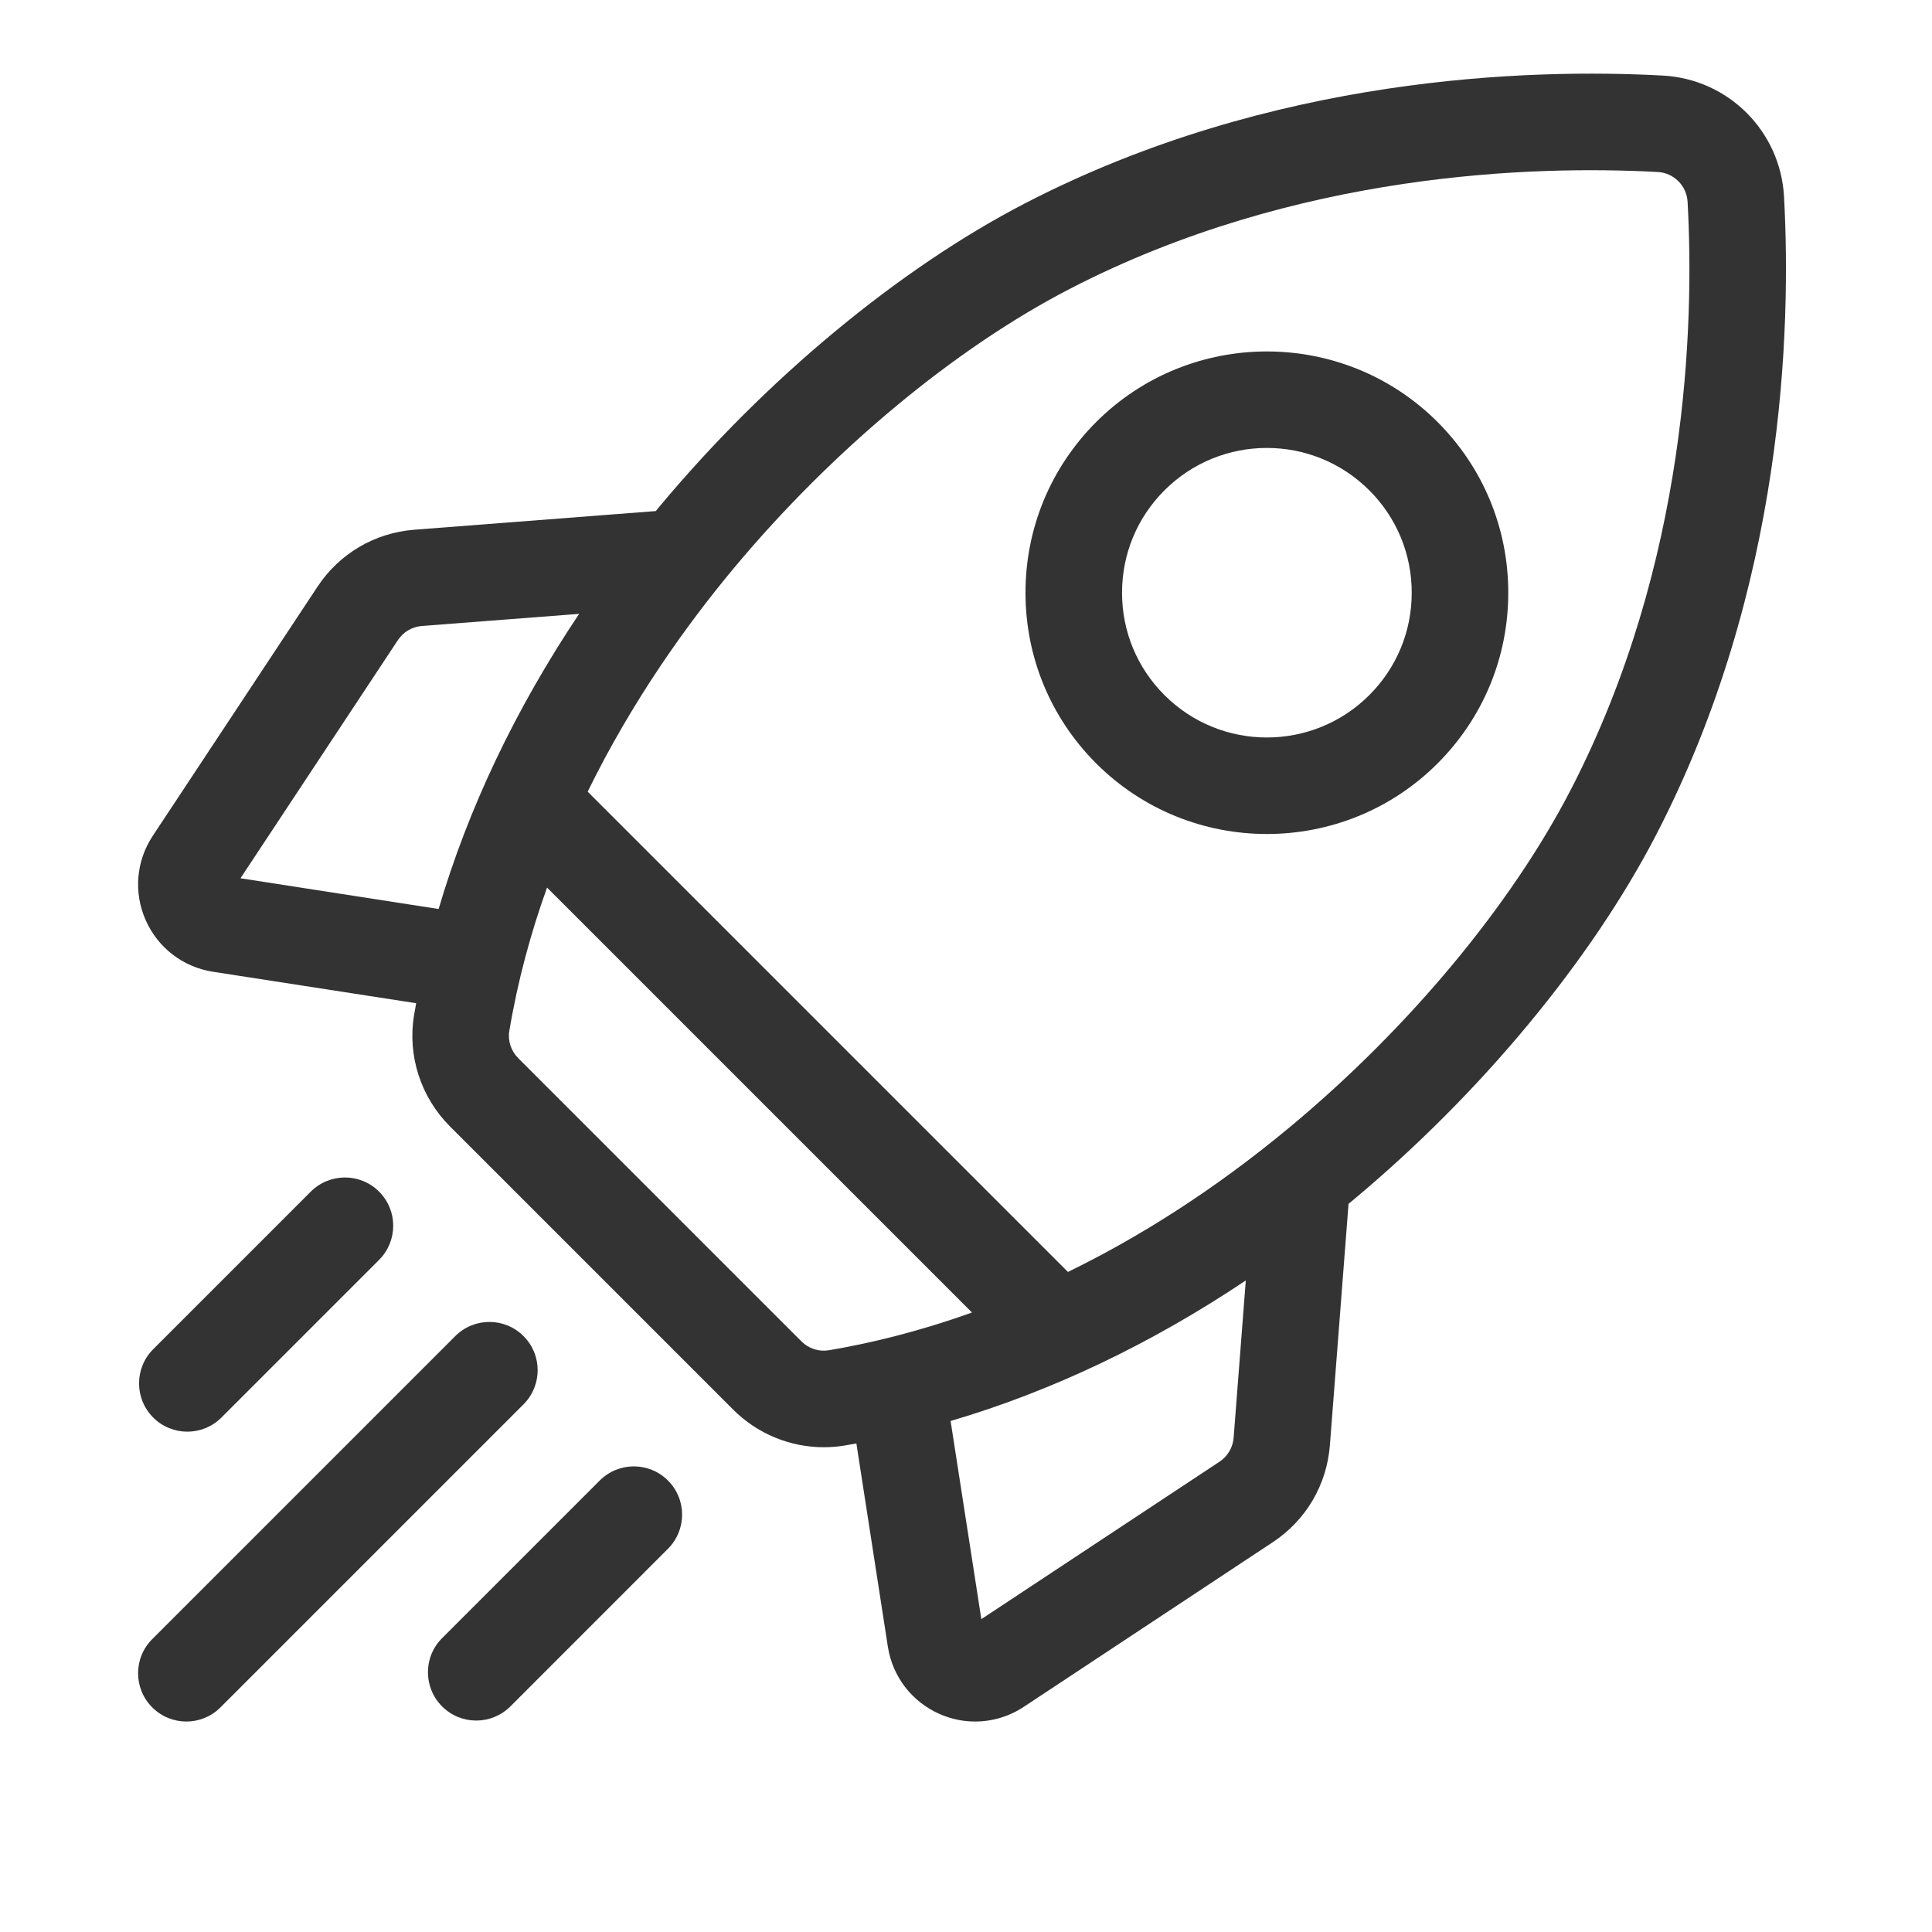
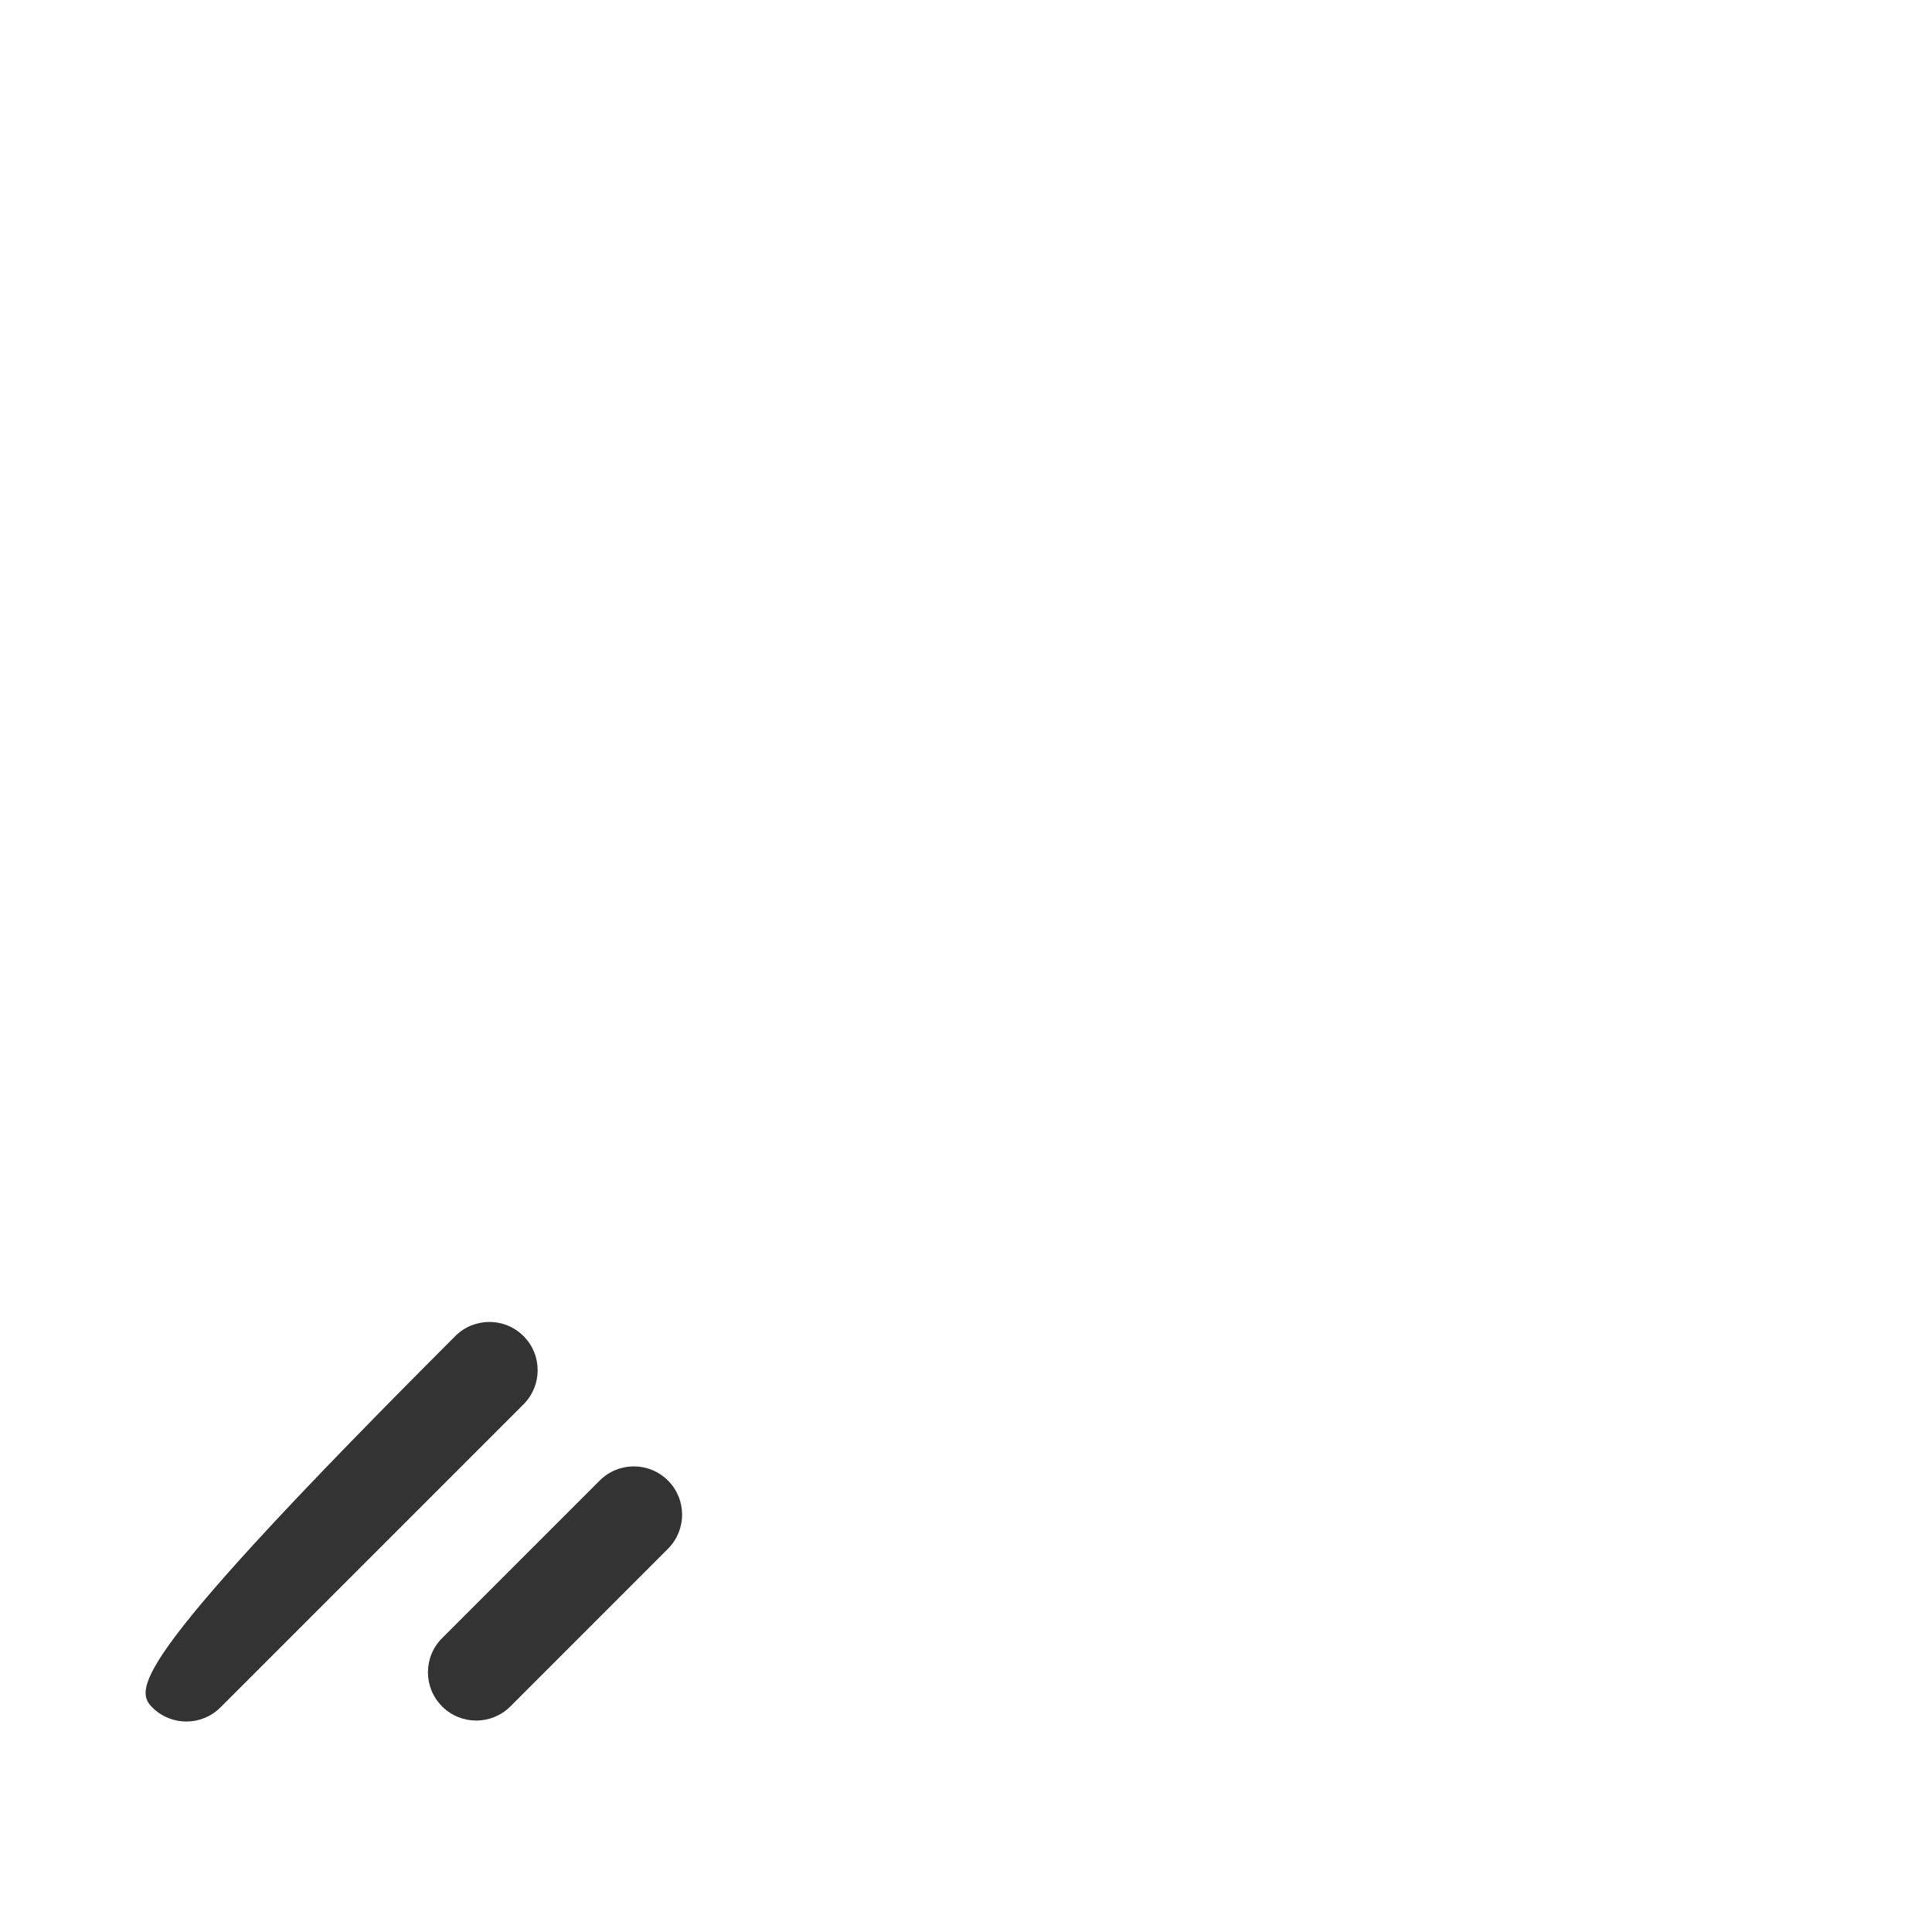
<svg xmlns="http://www.w3.org/2000/svg" width="34px" height="34px" viewBox="0 0 34 34" version="1.1">
  <title>Ico/Boost</title>
  <g id="Page-1" stroke="none" stroke-width="1" fill="none" fill-rule="evenodd">
    <g id="Desktop_About-us" transform="translate(-1025, -1028)" fill="#333333" fill-rule="nonzero">
      <g id="01_What-is-Salesbook" transform="translate(0, 699)">
        <g id="Text" transform="translate(1023, 116.296)">
          <g id="2" transform="translate(2.43, 195)">
            <g id="shuttle" transform="translate(2, 19)">
-               <path d="M28.966,2.165 C28.903,1.013 27.987,0.097 26.835,0.034 C24.511,-0.093 19.962,0.031 15.613,2.28 C13.396,3.427 11.051,5.371 9.179,7.615 C9.156,7.642 9.134,7.67 9.111,7.698 L4.864,8.026 C4.165,8.08 3.542,8.446 3.156,9.031 L0.258,13.414 C-0.035,13.857 -0.081,14.412 0.134,14.898 C0.349,15.384 0.791,15.723 1.316,15.805 L4.894,16.359 C4.882,16.428 4.869,16.498 4.857,16.567 C4.738,17.28 4.974,18.013 5.489,18.527 L10.473,23.511 C10.899,23.938 11.476,24.173 12.067,24.173 C12.188,24.173 12.311,24.163 12.433,24.143 C12.502,24.131 12.572,24.118 12.641,24.106 L13.195,27.684 C13.277,28.209 13.616,28.651 14.102,28.866 C14.304,28.956 14.518,29 14.731,29 C15.03,29 15.327,28.913 15.586,28.742 L19.969,25.844 C20.554,25.457 20.92,24.835 20.974,24.136 L21.302,19.889 C21.33,19.866 21.357,19.844 21.385,19.821 C23.629,17.949 25.573,15.604 26.72,13.387 C28.97,9.038 29.093,4.489 28.966,2.165 Z M19.032,24.427 L14.84,27.198 L14.299,23.711 C16.071,23.19 17.824,22.356 19.494,21.238 L19.28,24.005 C19.266,24.177 19.176,24.331 19.032,24.427 L19.032,24.427 Z M11.674,22.31 L6.69,17.326 C6.563,17.198 6.504,17.02 6.533,16.848 C6.681,15.962 6.912,15.118 7.197,14.324 L14.675,21.802 C13.72,22.144 12.866,22.347 12.152,22.467 C11.98,22.495 11.801,22.437 11.674,22.31 Z M4.995,9.72 L7.762,9.507 C6.644,11.176 5.81,12.929 5.289,14.701 L1.802,14.16 L4.573,9.968 C4.669,9.824 4.823,9.734 4.995,9.72 L4.995,9.72 Z M20.297,18.516 C18.924,19.661 17.592,20.489 16.364,21.088 L7.912,12.636 C8.697,11.033 9.655,9.698 10.484,8.703 C12.216,6.627 14.37,4.836 16.394,3.789 C20.385,1.725 24.591,1.614 26.743,1.731 C27.027,1.746 27.254,1.973 27.269,2.258 C27.387,4.409 27.275,8.615 25.211,12.606 C24.164,14.63 22.373,16.784 20.297,18.516 Z" id="Shape" />
-               <path d="M19.865,13.381 C20.953,13.381 22.041,12.967 22.869,12.139 C23.671,11.336 24.113,10.27 24.113,9.135 C24.113,8 23.671,6.934 22.869,6.131 C21.212,4.475 18.518,4.475 16.861,6.131 C16.059,6.934 15.617,8 15.617,9.135 C15.617,10.27 16.059,11.336 16.861,12.139 C17.69,12.967 18.777,13.381 19.865,13.381 Z M18.063,7.333 C18.56,6.836 19.212,6.587 19.865,6.587 C20.518,6.587 21.17,6.836 21.667,7.333 C22.149,7.814 22.414,8.454 22.414,9.135 C22.414,9.816 22.149,10.456 21.667,10.937 C20.673,11.931 19.056,11.931 18.063,10.937 C17.581,10.456 17.316,9.816 17.316,9.135 C17.316,8.454 17.581,7.814 18.063,7.333 Z" id="Shape" />
-               <path d="M0.867,23.899 C1.084,23.899 1.302,23.816 1.467,23.65 L4.241,20.876 C4.573,20.544 4.573,20.006 4.241,19.674 C3.91,19.343 3.372,19.343 3.04,19.674 L0.266,22.448 C-0.066,22.78 -0.066,23.318 0.266,23.65 C0.432,23.816 0.649,23.899 0.867,23.899 Z" id="Path" />
-               <path d="M6.783,22.217 C6.452,21.885 5.914,21.885 5.582,22.217 L0.249,27.55 C-0.083,27.881 -0.083,28.419 0.249,28.751 C0.415,28.917 0.632,29 0.85,29 C1.067,29 1.285,28.917 1.45,28.751 L6.783,23.418 C7.115,23.086 7.115,22.548 6.783,22.217 Z" id="Path" />
+               <path d="M6.783,22.217 C6.452,21.885 5.914,21.885 5.582,22.217 C-0.083,27.881 -0.083,28.419 0.249,28.751 C0.415,28.917 0.632,29 0.85,29 C1.067,29 1.285,28.917 1.45,28.751 L6.783,23.418 C7.115,23.086 7.115,22.548 6.783,22.217 Z" id="Path" />
              <path d="M8.124,24.759 L5.35,27.533 C5.018,27.864 5.018,28.402 5.35,28.734 C5.516,28.9 5.733,28.983 5.951,28.983 C6.168,28.983 6.386,28.9 6.552,28.734 L9.325,25.96 C9.657,25.628 9.657,25.09 9.325,24.759 C8.994,24.427 8.456,24.427 8.124,24.759 Z" id="Path" />
            </g>
          </g>
        </g>
      </g>
    </g>
  </g>
</svg>